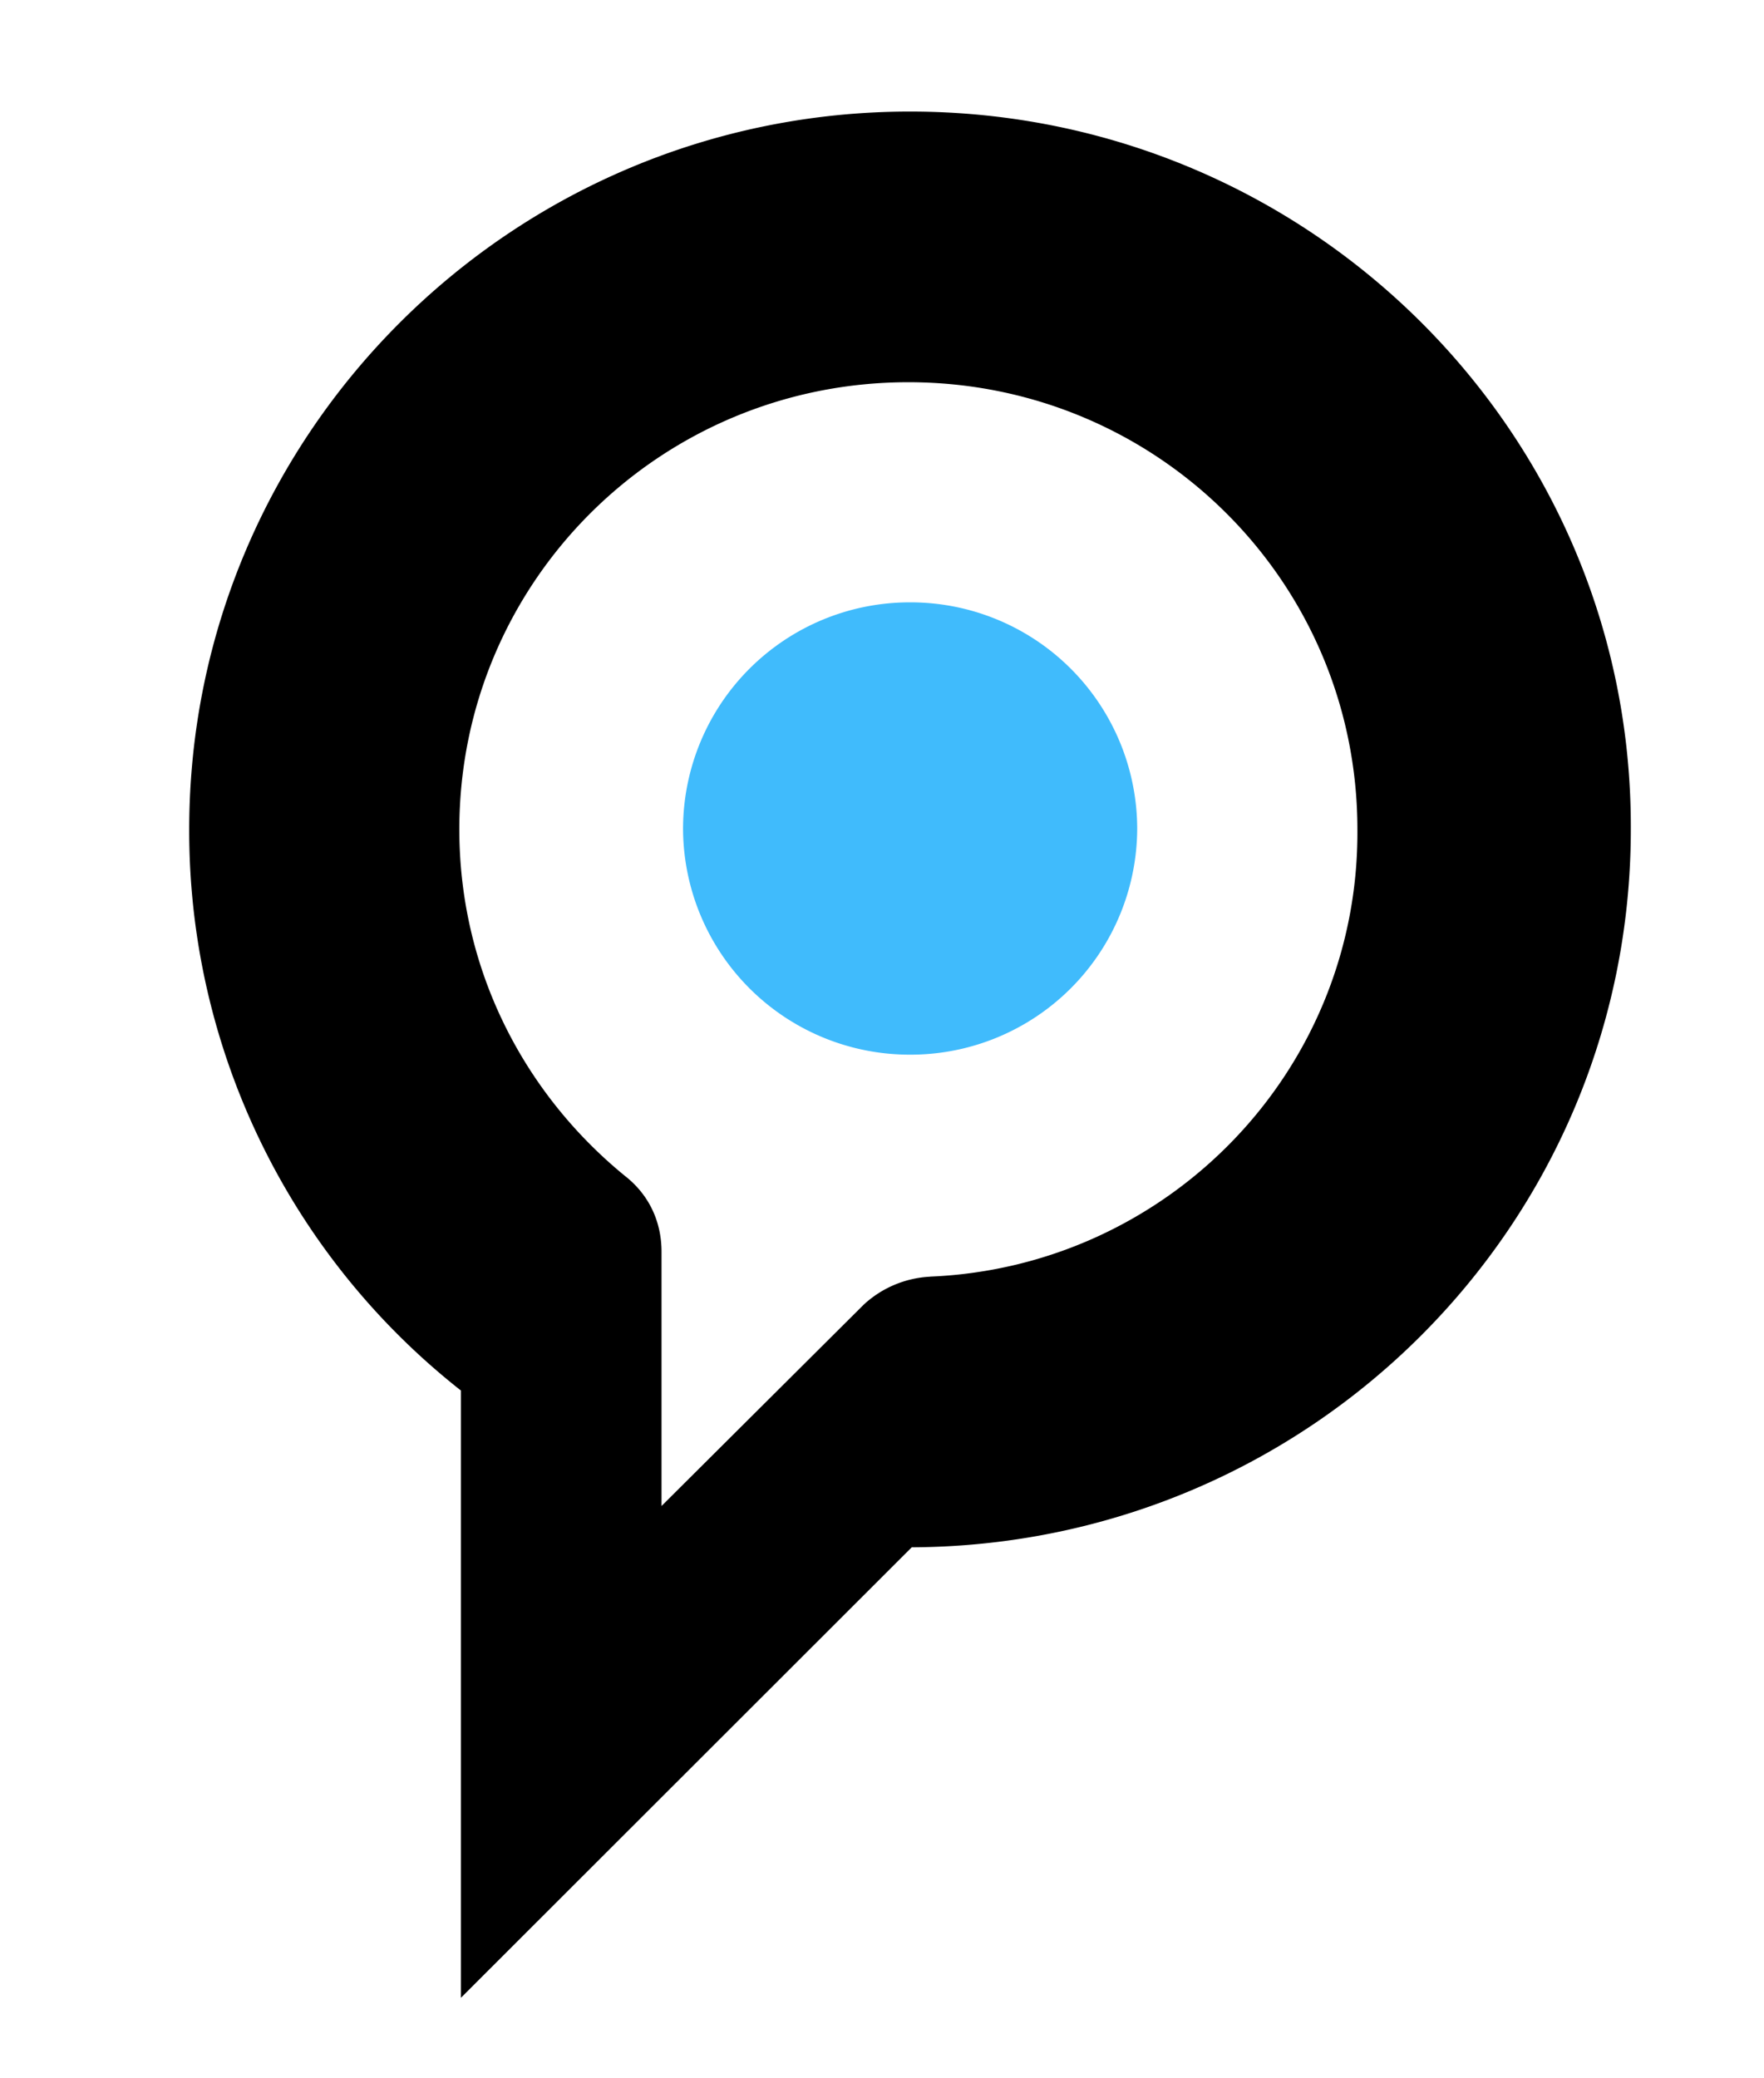
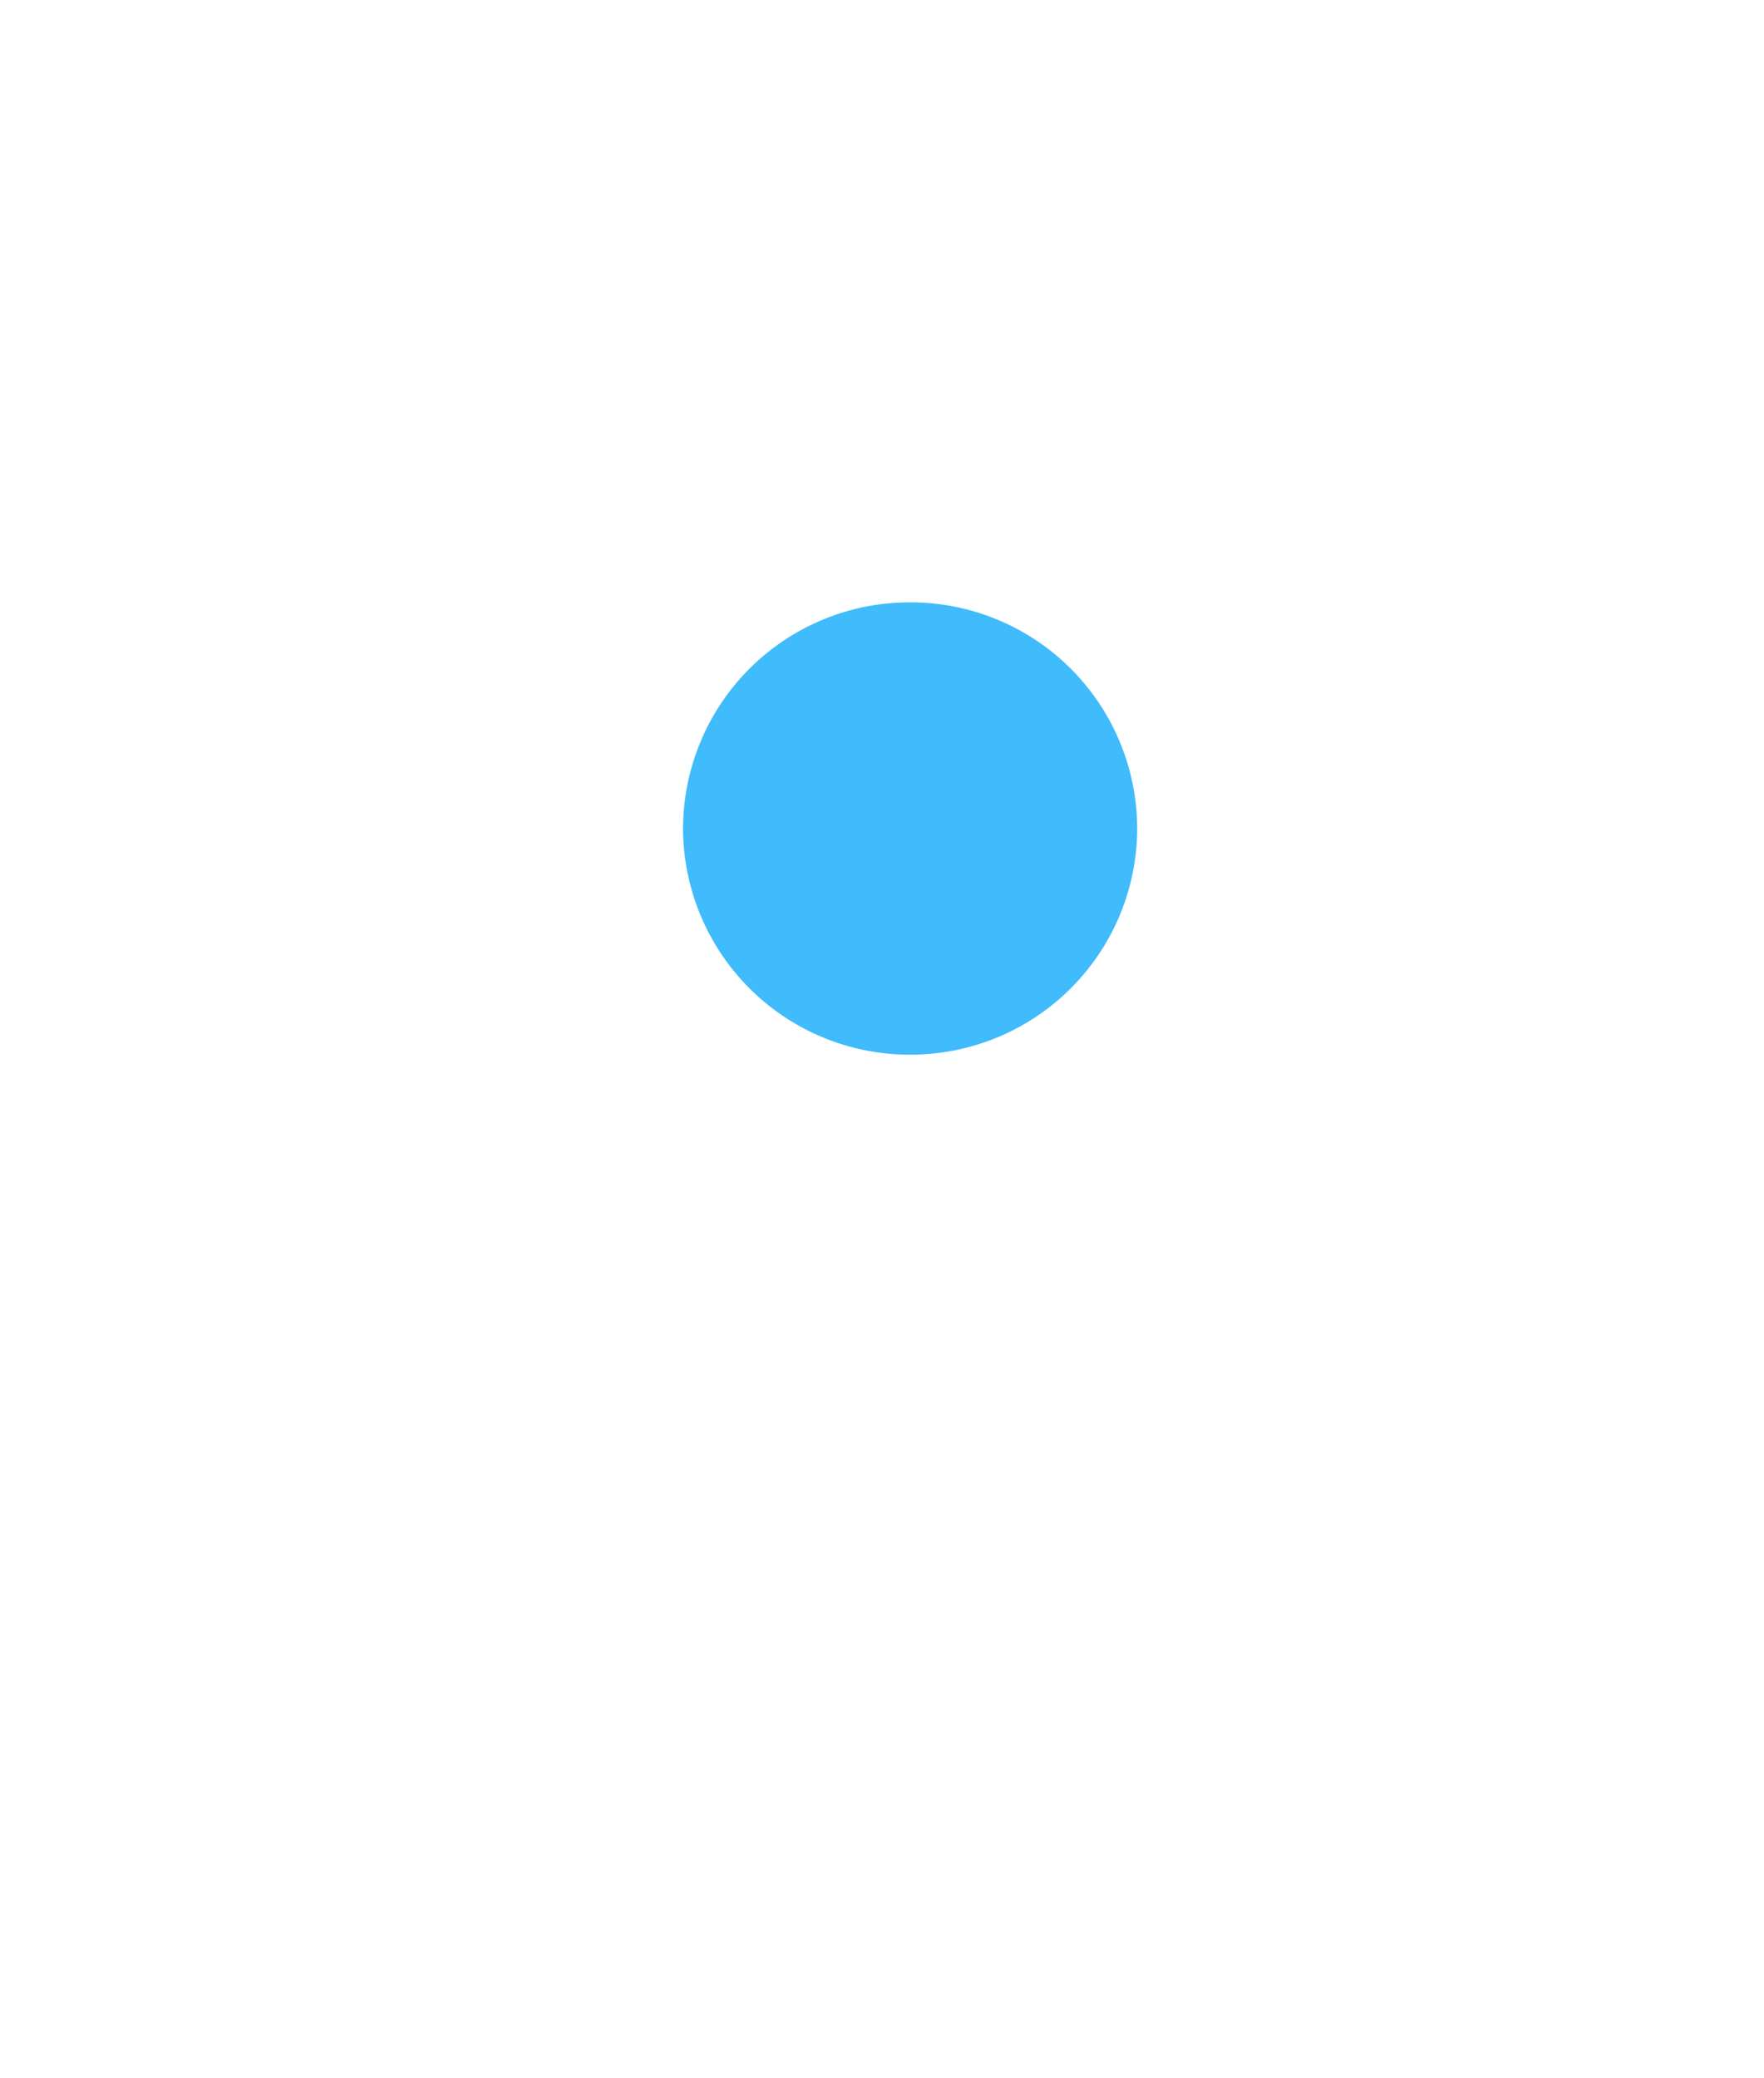
<svg xmlns="http://www.w3.org/2000/svg" fill="none" viewBox="48.279 3.024 23.111 27.218" style="max-height:500px" width="23.111" height="27.218">
-   <path d="M60.202 4.485c-5.21 0-9.444 4.215-9.444 9.402a9.324 9.324 0 003.56 7.349v7.953l5.906-5.9c5.21-.022 9.421-4.215 9.421-9.402.022-5.187-4.211-9.402-9.443-9.402zm.26 15.26a1.38 1.38 0 00-.868.367l-2.648 2.636V19.42c0-.41-.174-.756-.478-.994-1.324-1.08-2.171-2.702-2.171-4.54 0-3.241 2.627-5.856 5.883-5.856 3.256 0 5.883 2.615 5.883 5.857.022 3.156-2.475 5.728-5.6 5.857z" fill="#000" />
  <path d="M60.203 16.837a2.969 2.969 0 002.975-2.962 2.969 2.969 0 00-2.975-2.962 2.969 2.969 0 00-2.975 2.962 2.969 2.969 0 002.975 2.962z" fill="#40BBFC" />
</svg>